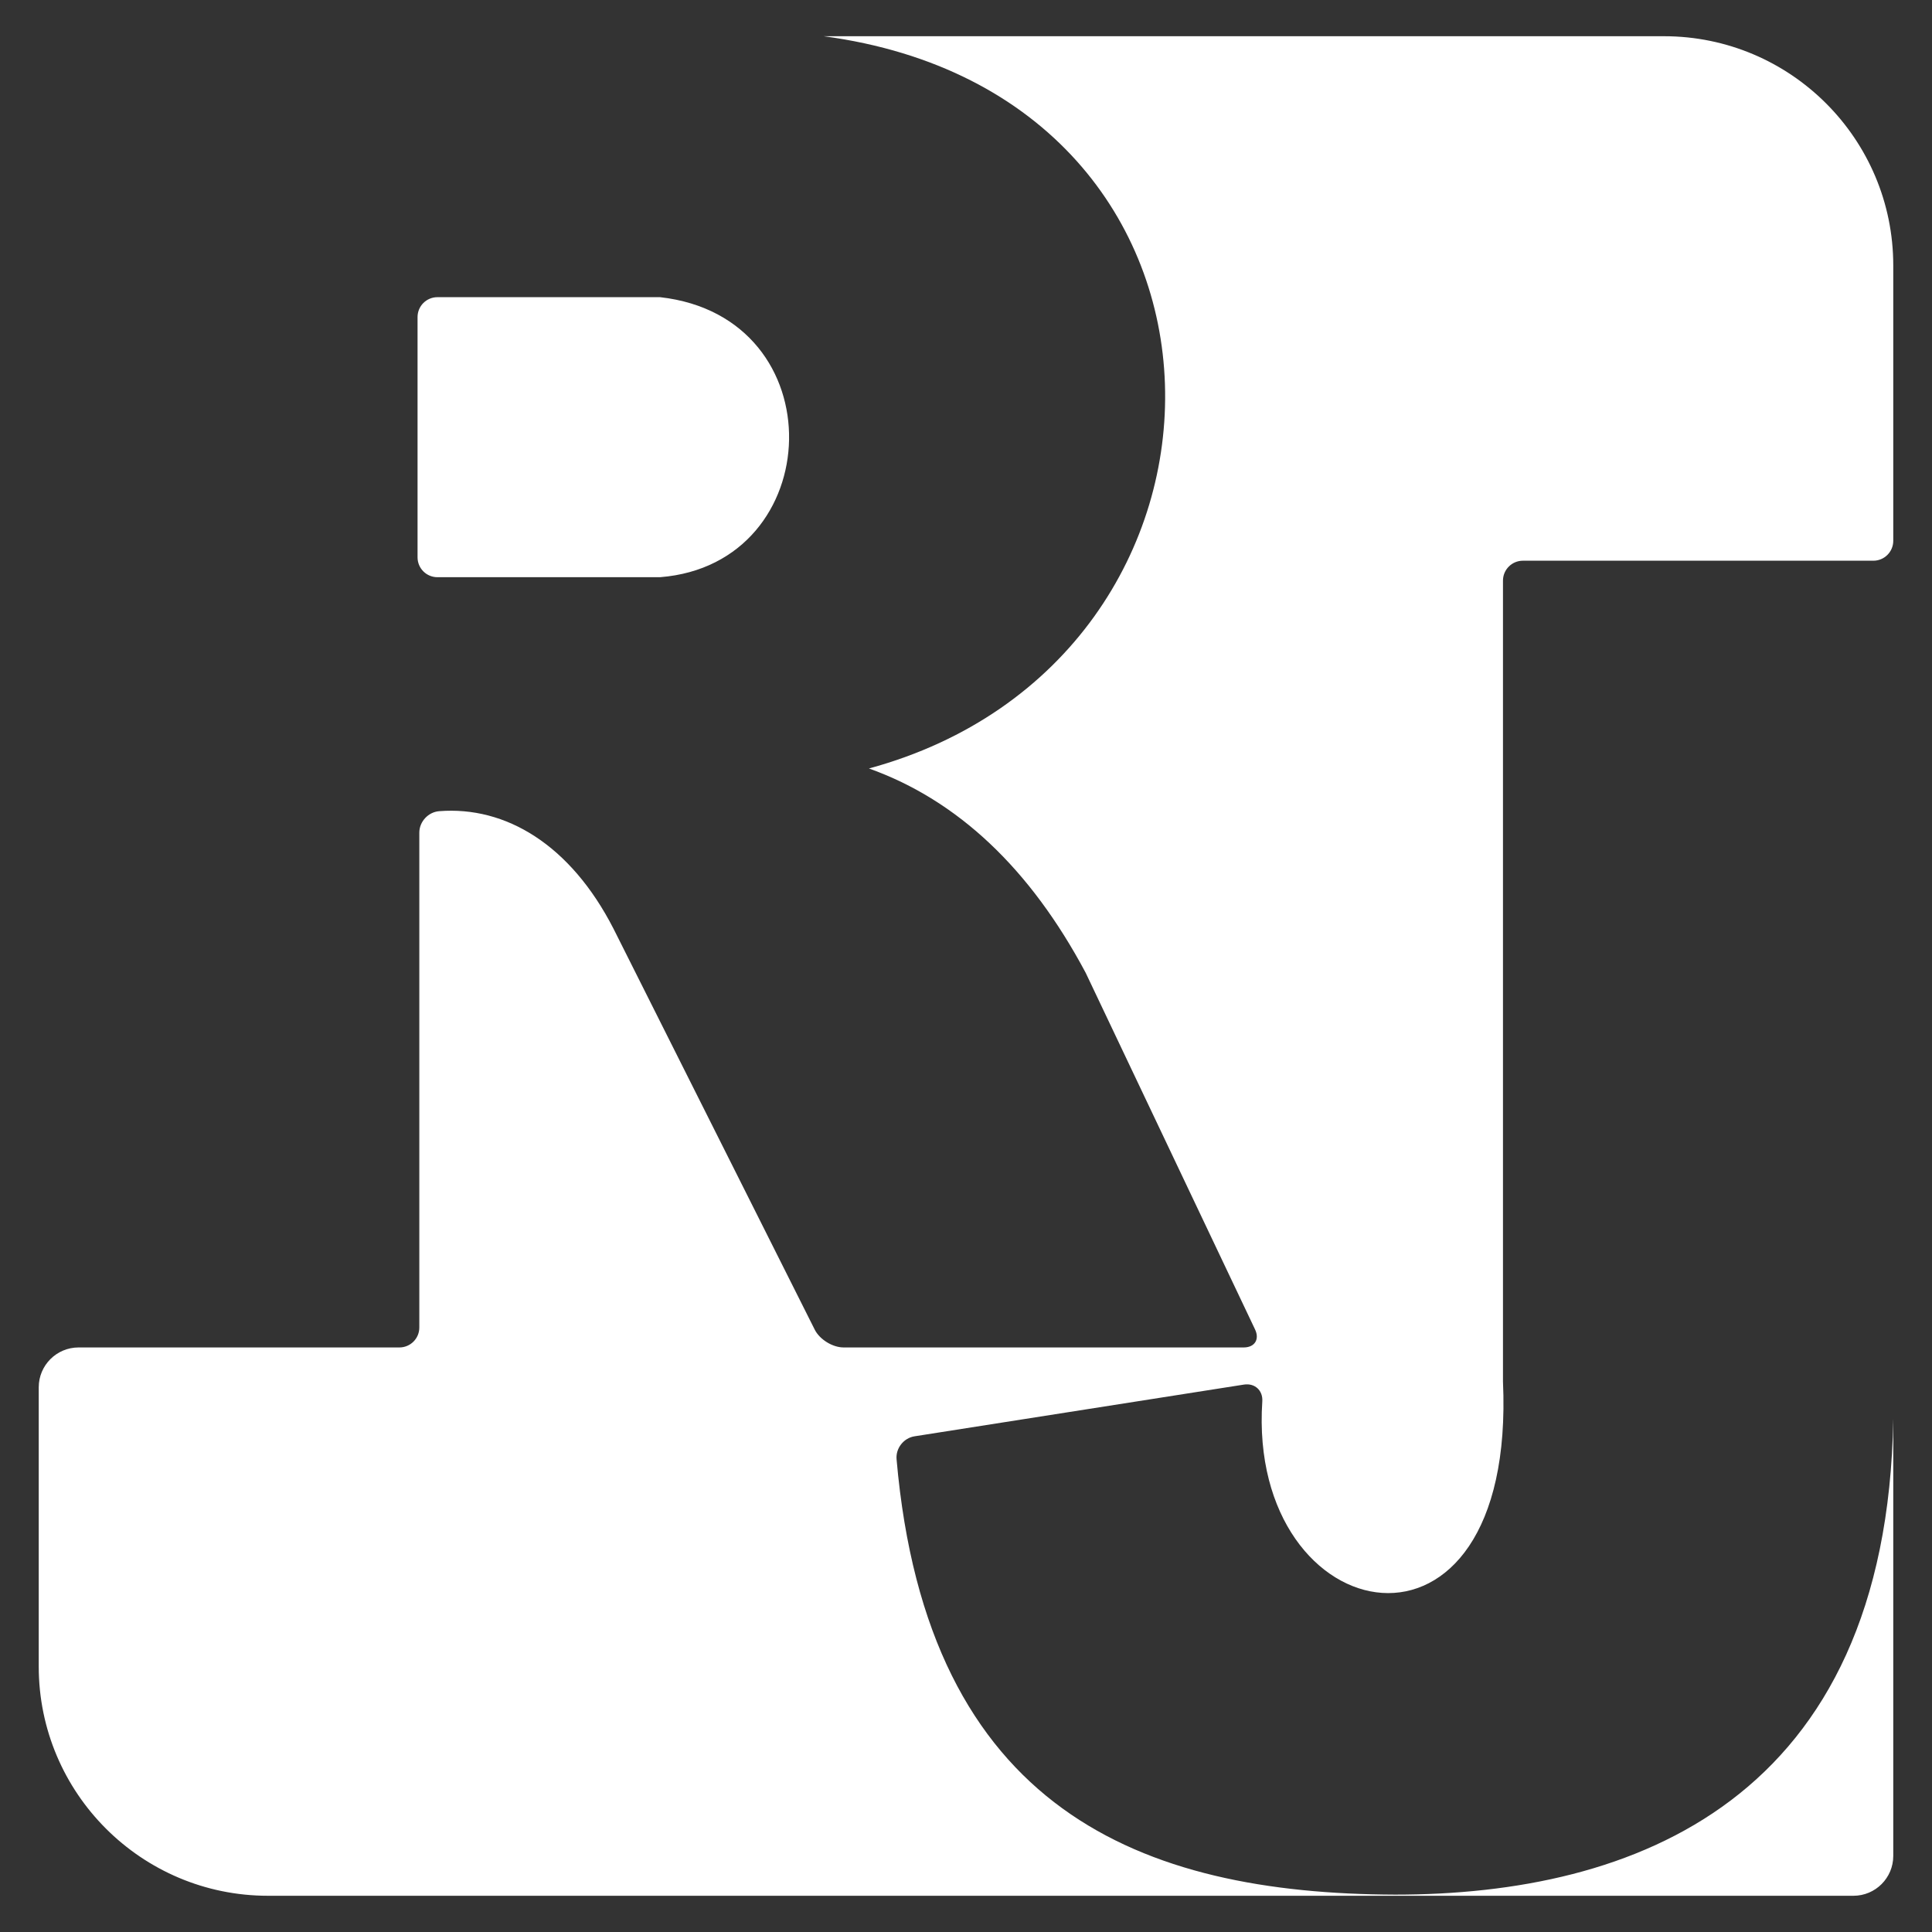
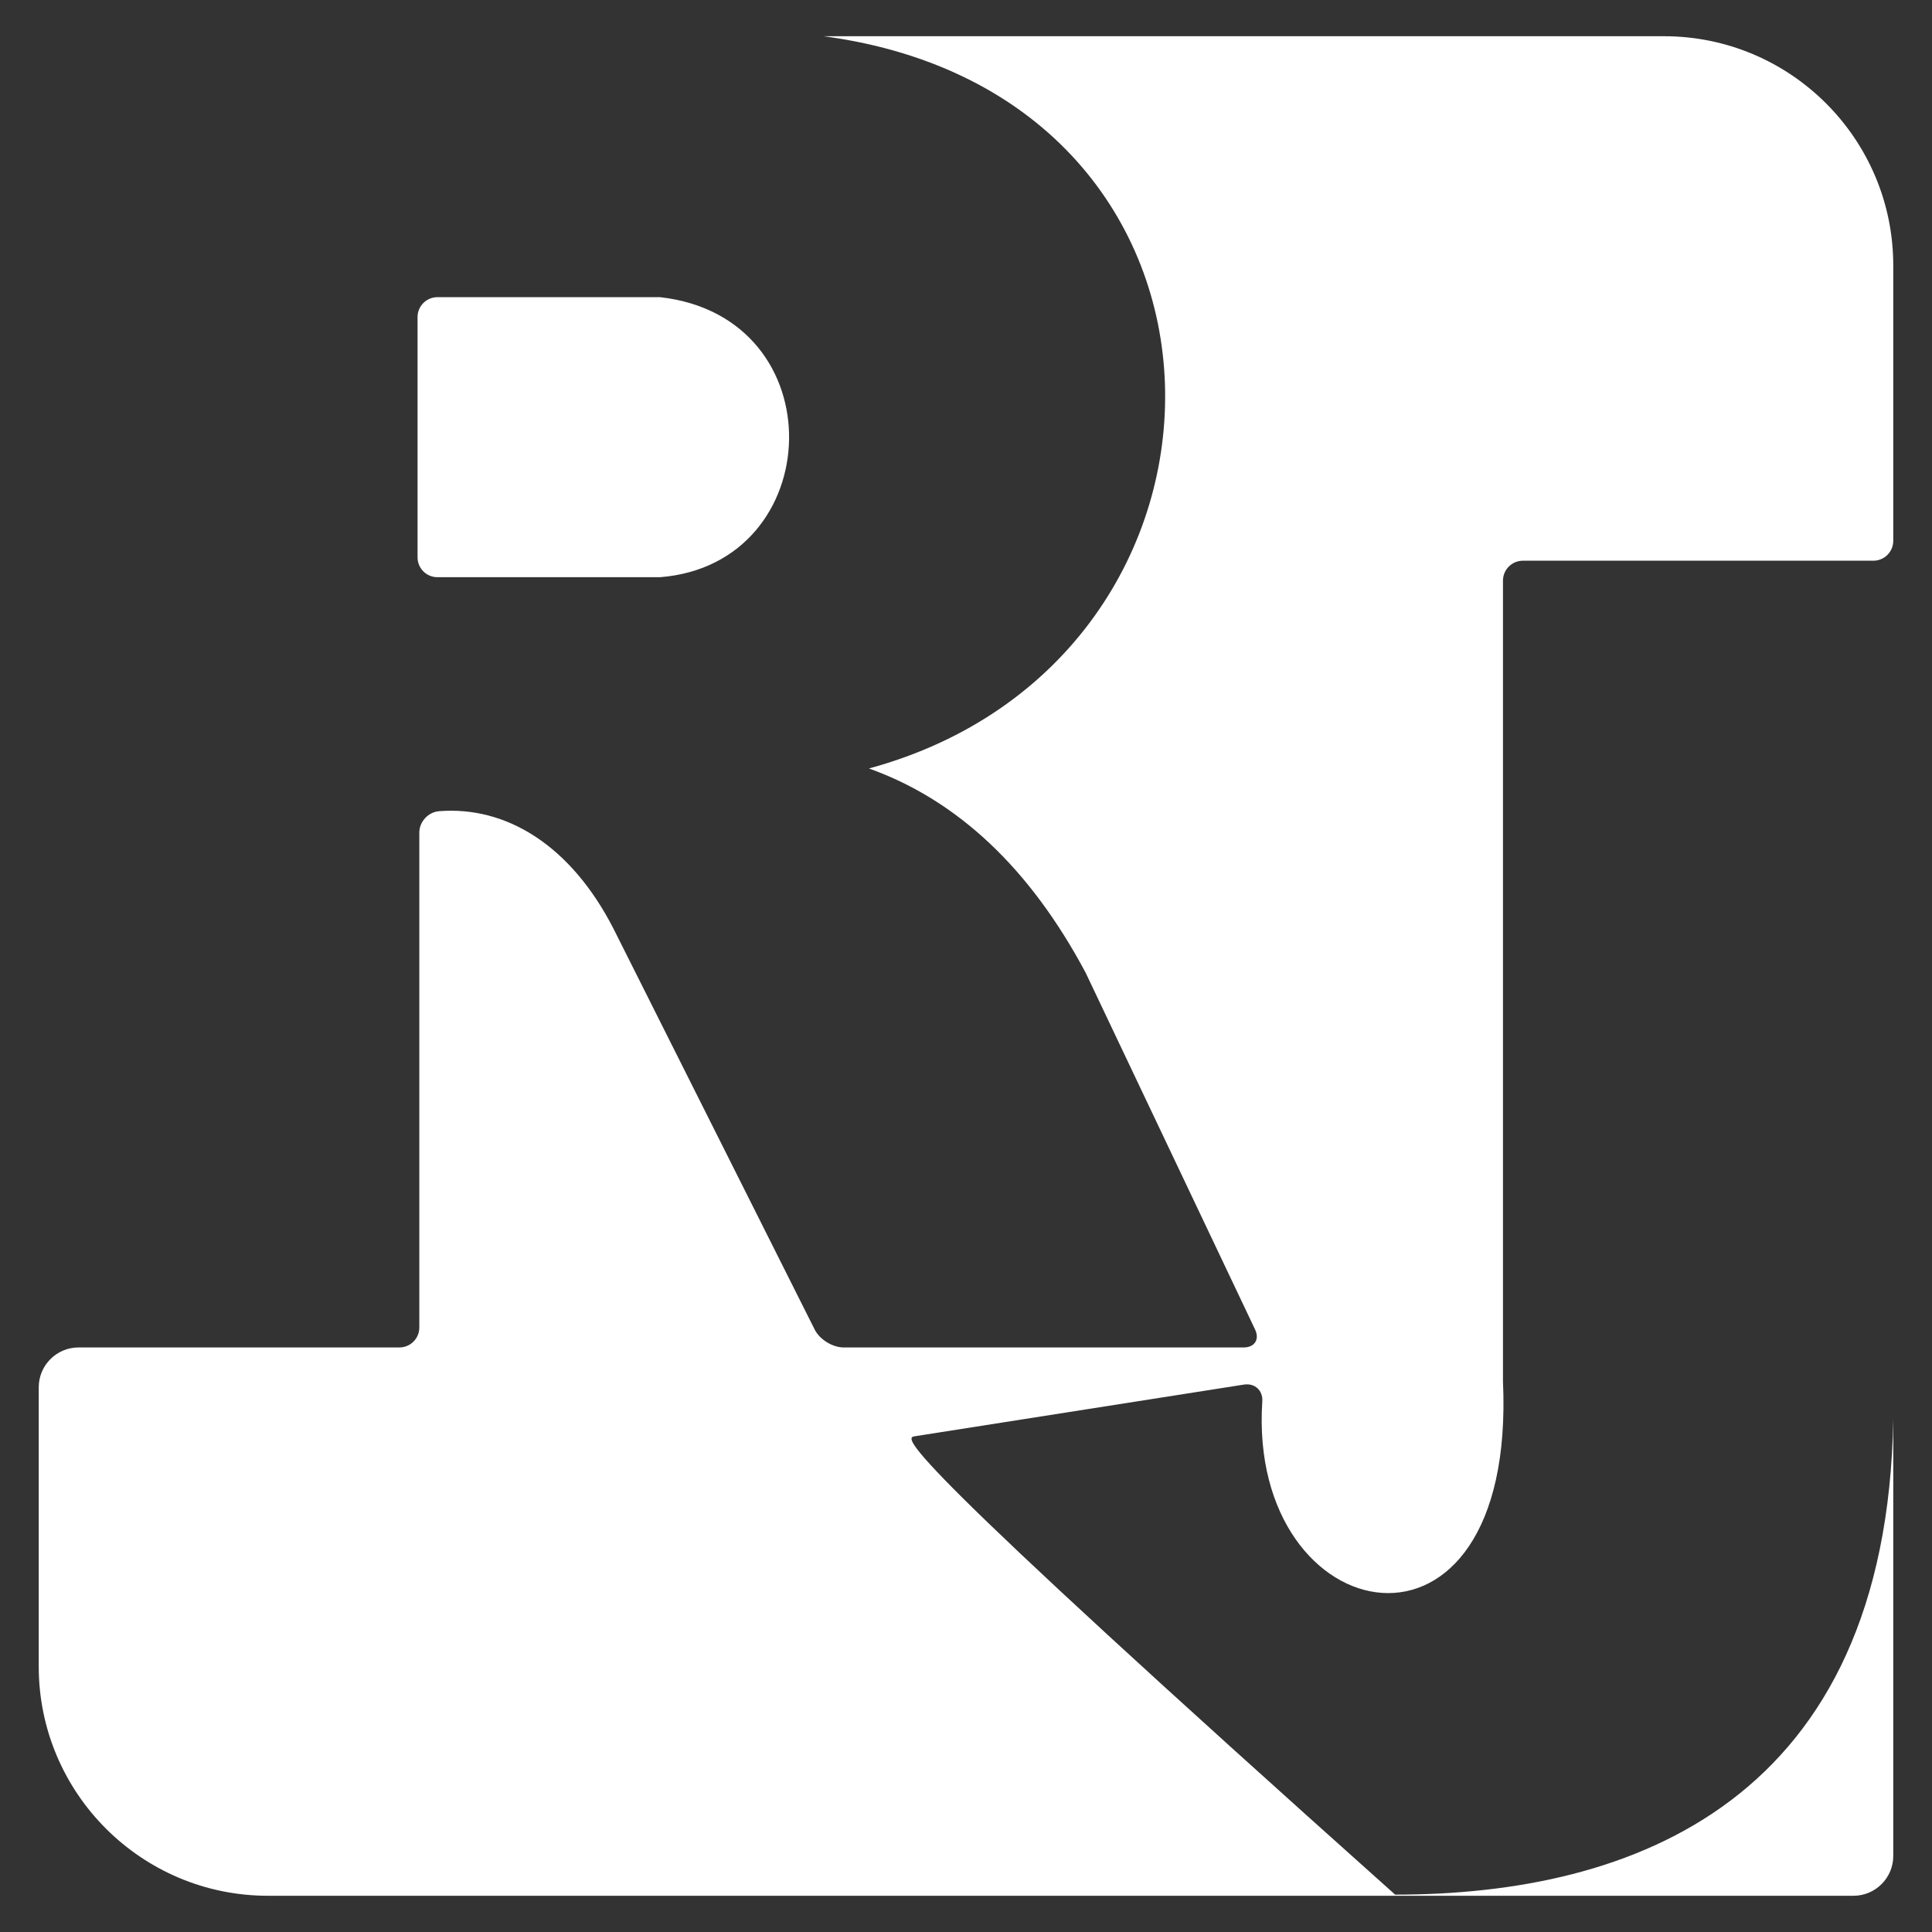
<svg xmlns="http://www.w3.org/2000/svg" style="isolation:isolate" viewBox="0 0 160 160" width="160pt" height="160pt">
  <rect x="0" y="0" width="160" height="160" fill="#333333" stroke="none" />
-   <path d=" M 22.195 157 L 153.493 157 C 155.314 157 156.792 155.522 156.792 153.701 L 156.792 117.513 C 156.26 149.197 135.236 156.906 115.541 156.906 C 94.563 156.828 76.785 149.949 74.25 120.848 C 74.17 119.941 74.836 119.09 75.736 118.949 L 103.017 114.666 C 103.916 114.525 104.598 115.148 104.538 116.056 C 103.277 135.219 125.604 139.735 124.47 114.41 L 124.47 48.085 C 124.47 47.175 125.209 46.436 126.12 46.436 L 155.142 46.436 C 156.053 46.436 156.792 45.697 156.792 44.787 L 156.792 21.986 C 156.792 11.507 148.284 3 137.805 3 L 68.213 3 C 105.361 7.983 105.182 54.615 71.963 63.641 C 79.315 66.274 85.301 71.917 89.912 80.564 L 103.939 110.1 C 104.329 110.922 103.907 111.59 102.997 111.59 L 69.862 111.59 C 68.952 111.59 67.881 110.929 67.473 110.116 L 50.8 76.897 C 47.228 69.94 41.872 66.746 36.37 67.179 C 35.463 67.25 34.726 68.047 34.726 68.957 L 34.726 109.94 C 34.726 110.851 33.987 111.59 33.077 111.59 L 6.507 111.59 C 4.686 111.59 3.208 113.068 3.208 114.888 L 3.208 138.014 C 3.208 148.493 11.716 157 22.195 157 Z  M 36.223 24.611 L 54.665 24.611 C 69.273 26.255 68.543 46.705 54.665 47.801 L 36.223 47.801 C 35.316 47.801 34.58 47.065 34.58 46.158 L 34.58 26.255 C 34.58 25.348 35.316 24.611 36.223 24.611 Z " fill-rule="evenodd" fill="rgb(255,255,255)" />
+   <path d=" M 22.195 157 L 153.493 157 C 155.314 157 156.792 155.522 156.792 153.701 L 156.792 117.513 C 156.26 149.197 135.236 156.906 115.541 156.906 C 74.17 119.941 74.836 119.09 75.736 118.949 L 103.017 114.666 C 103.916 114.525 104.598 115.148 104.538 116.056 C 103.277 135.219 125.604 139.735 124.47 114.41 L 124.47 48.085 C 124.47 47.175 125.209 46.436 126.12 46.436 L 155.142 46.436 C 156.053 46.436 156.792 45.697 156.792 44.787 L 156.792 21.986 C 156.792 11.507 148.284 3 137.805 3 L 68.213 3 C 105.361 7.983 105.182 54.615 71.963 63.641 C 79.315 66.274 85.301 71.917 89.912 80.564 L 103.939 110.1 C 104.329 110.922 103.907 111.59 102.997 111.59 L 69.862 111.59 C 68.952 111.59 67.881 110.929 67.473 110.116 L 50.8 76.897 C 47.228 69.94 41.872 66.746 36.37 67.179 C 35.463 67.25 34.726 68.047 34.726 68.957 L 34.726 109.94 C 34.726 110.851 33.987 111.59 33.077 111.59 L 6.507 111.59 C 4.686 111.59 3.208 113.068 3.208 114.888 L 3.208 138.014 C 3.208 148.493 11.716 157 22.195 157 Z  M 36.223 24.611 L 54.665 24.611 C 69.273 26.255 68.543 46.705 54.665 47.801 L 36.223 47.801 C 35.316 47.801 34.58 47.065 34.58 46.158 L 34.58 26.255 C 34.58 25.348 35.316 24.611 36.223 24.611 Z " fill-rule="evenodd" fill="rgb(255,255,255)" />
</svg>